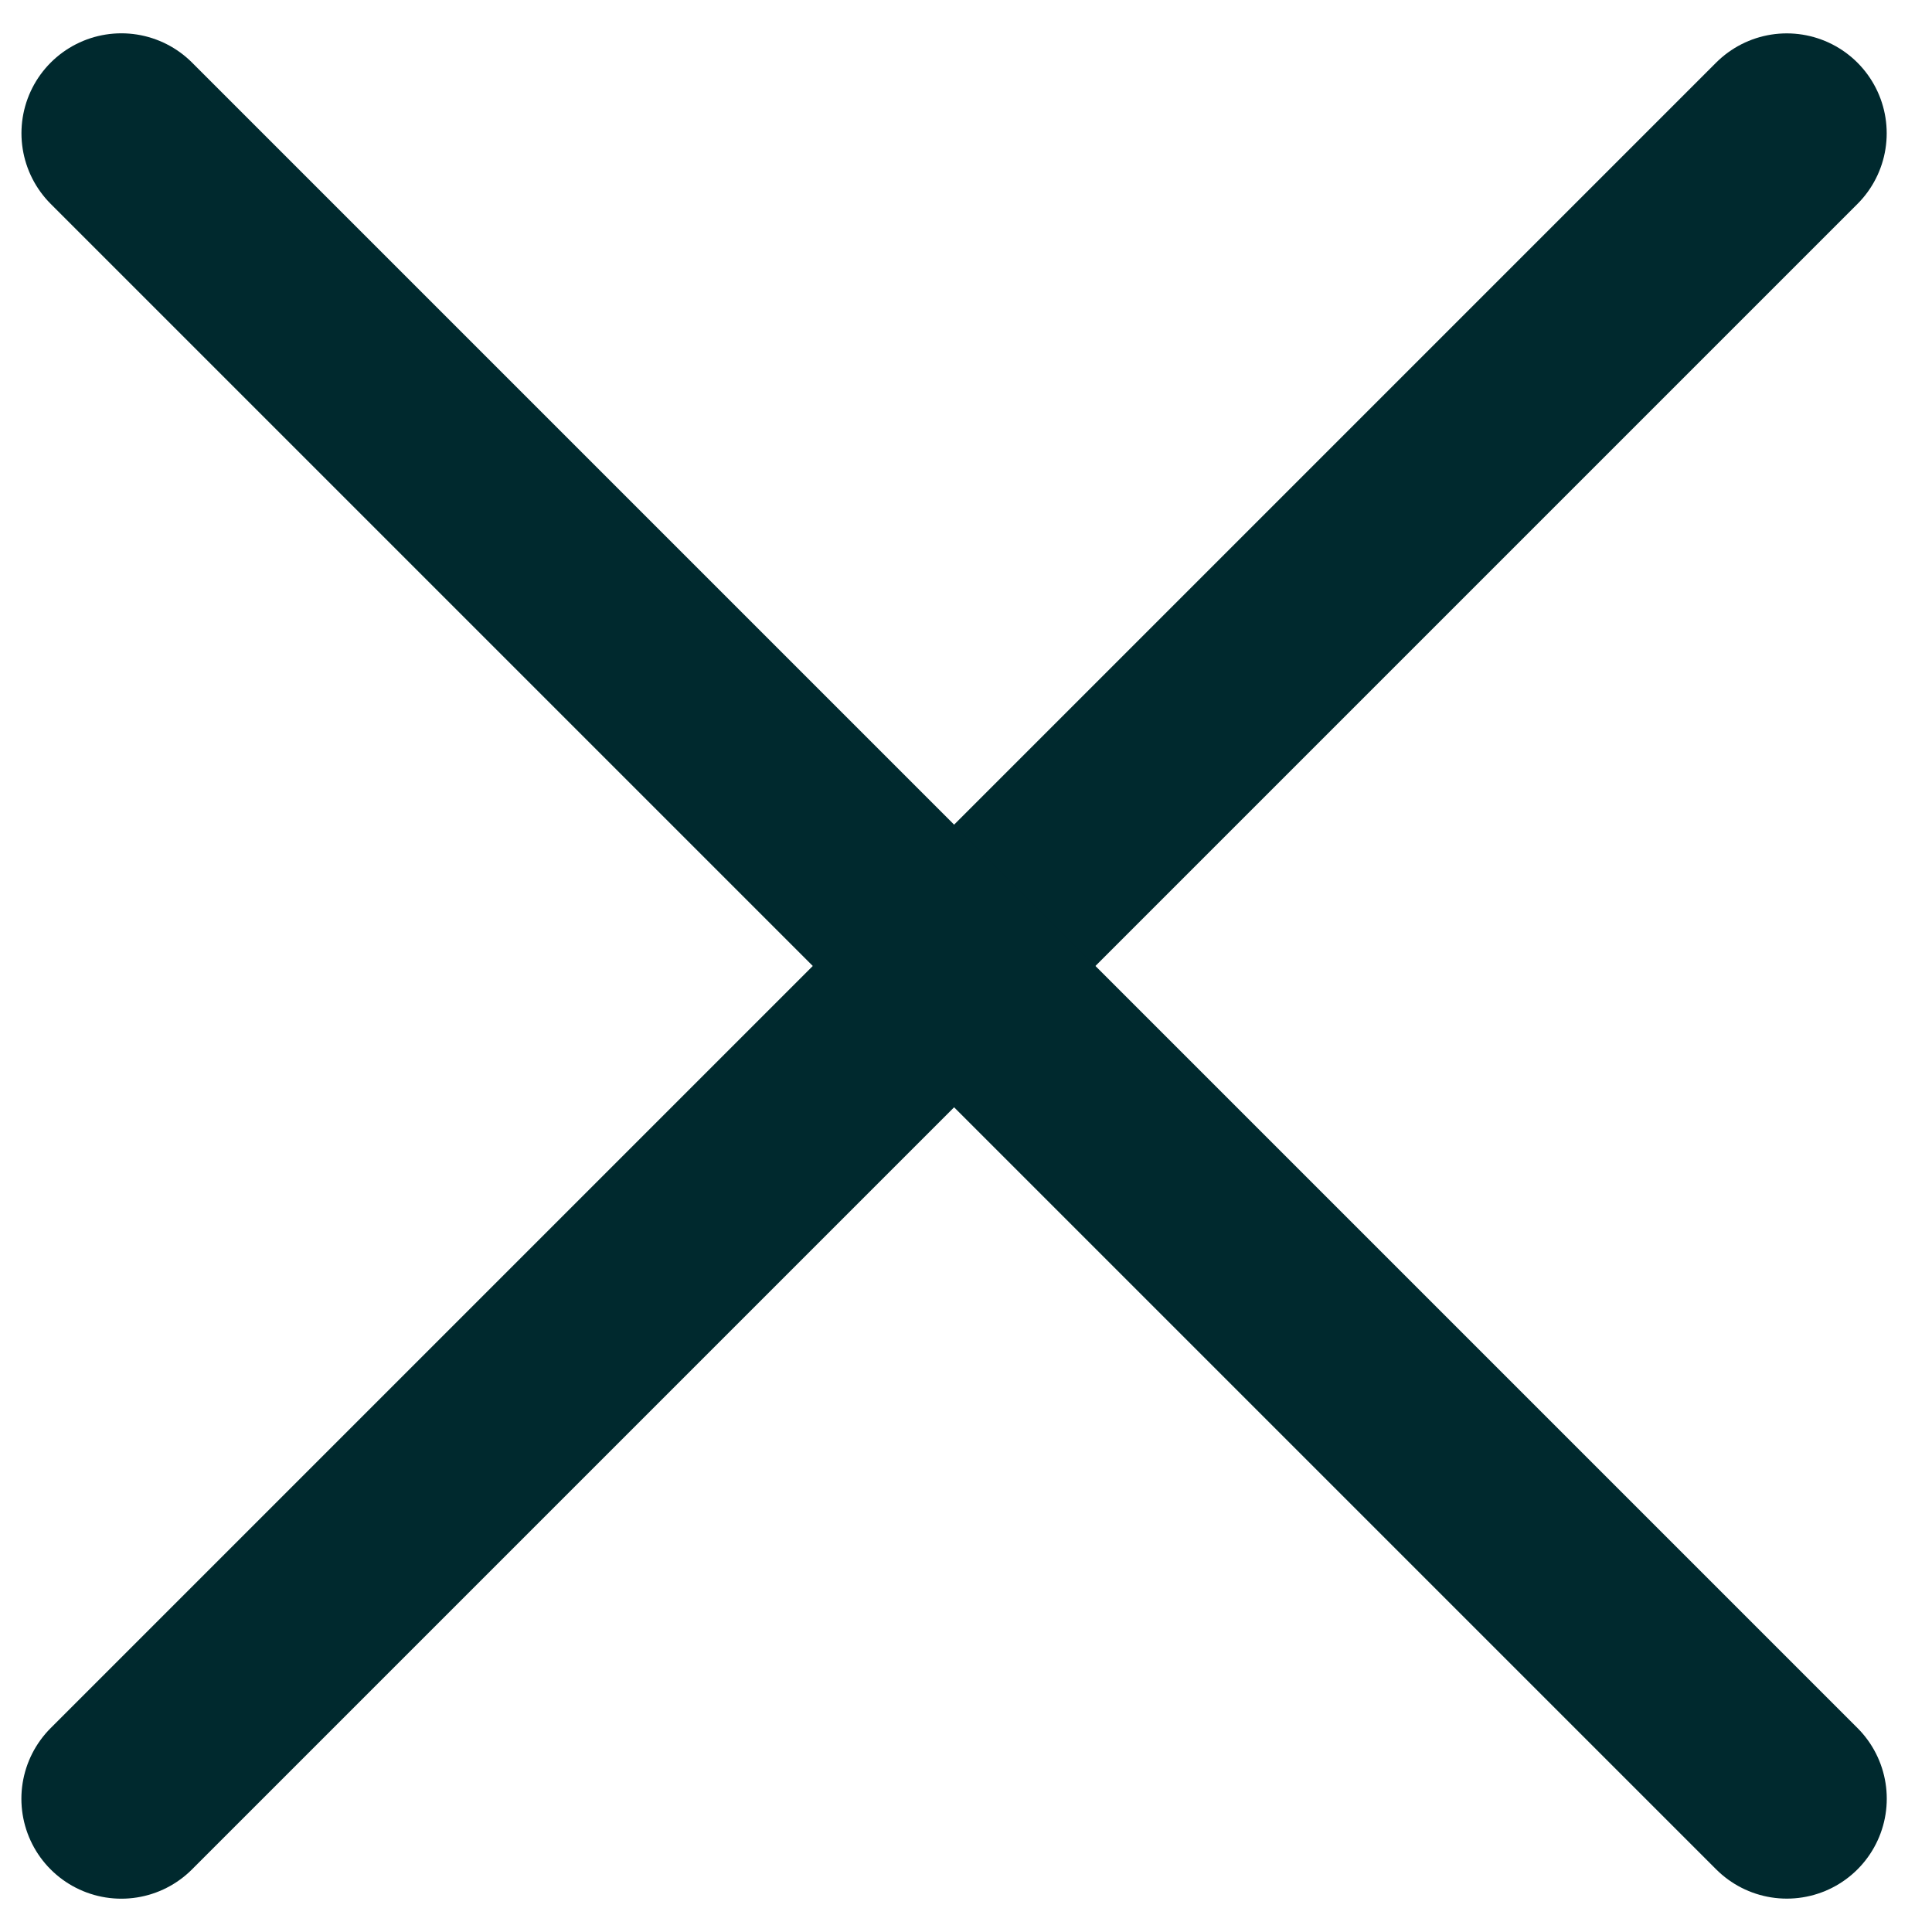
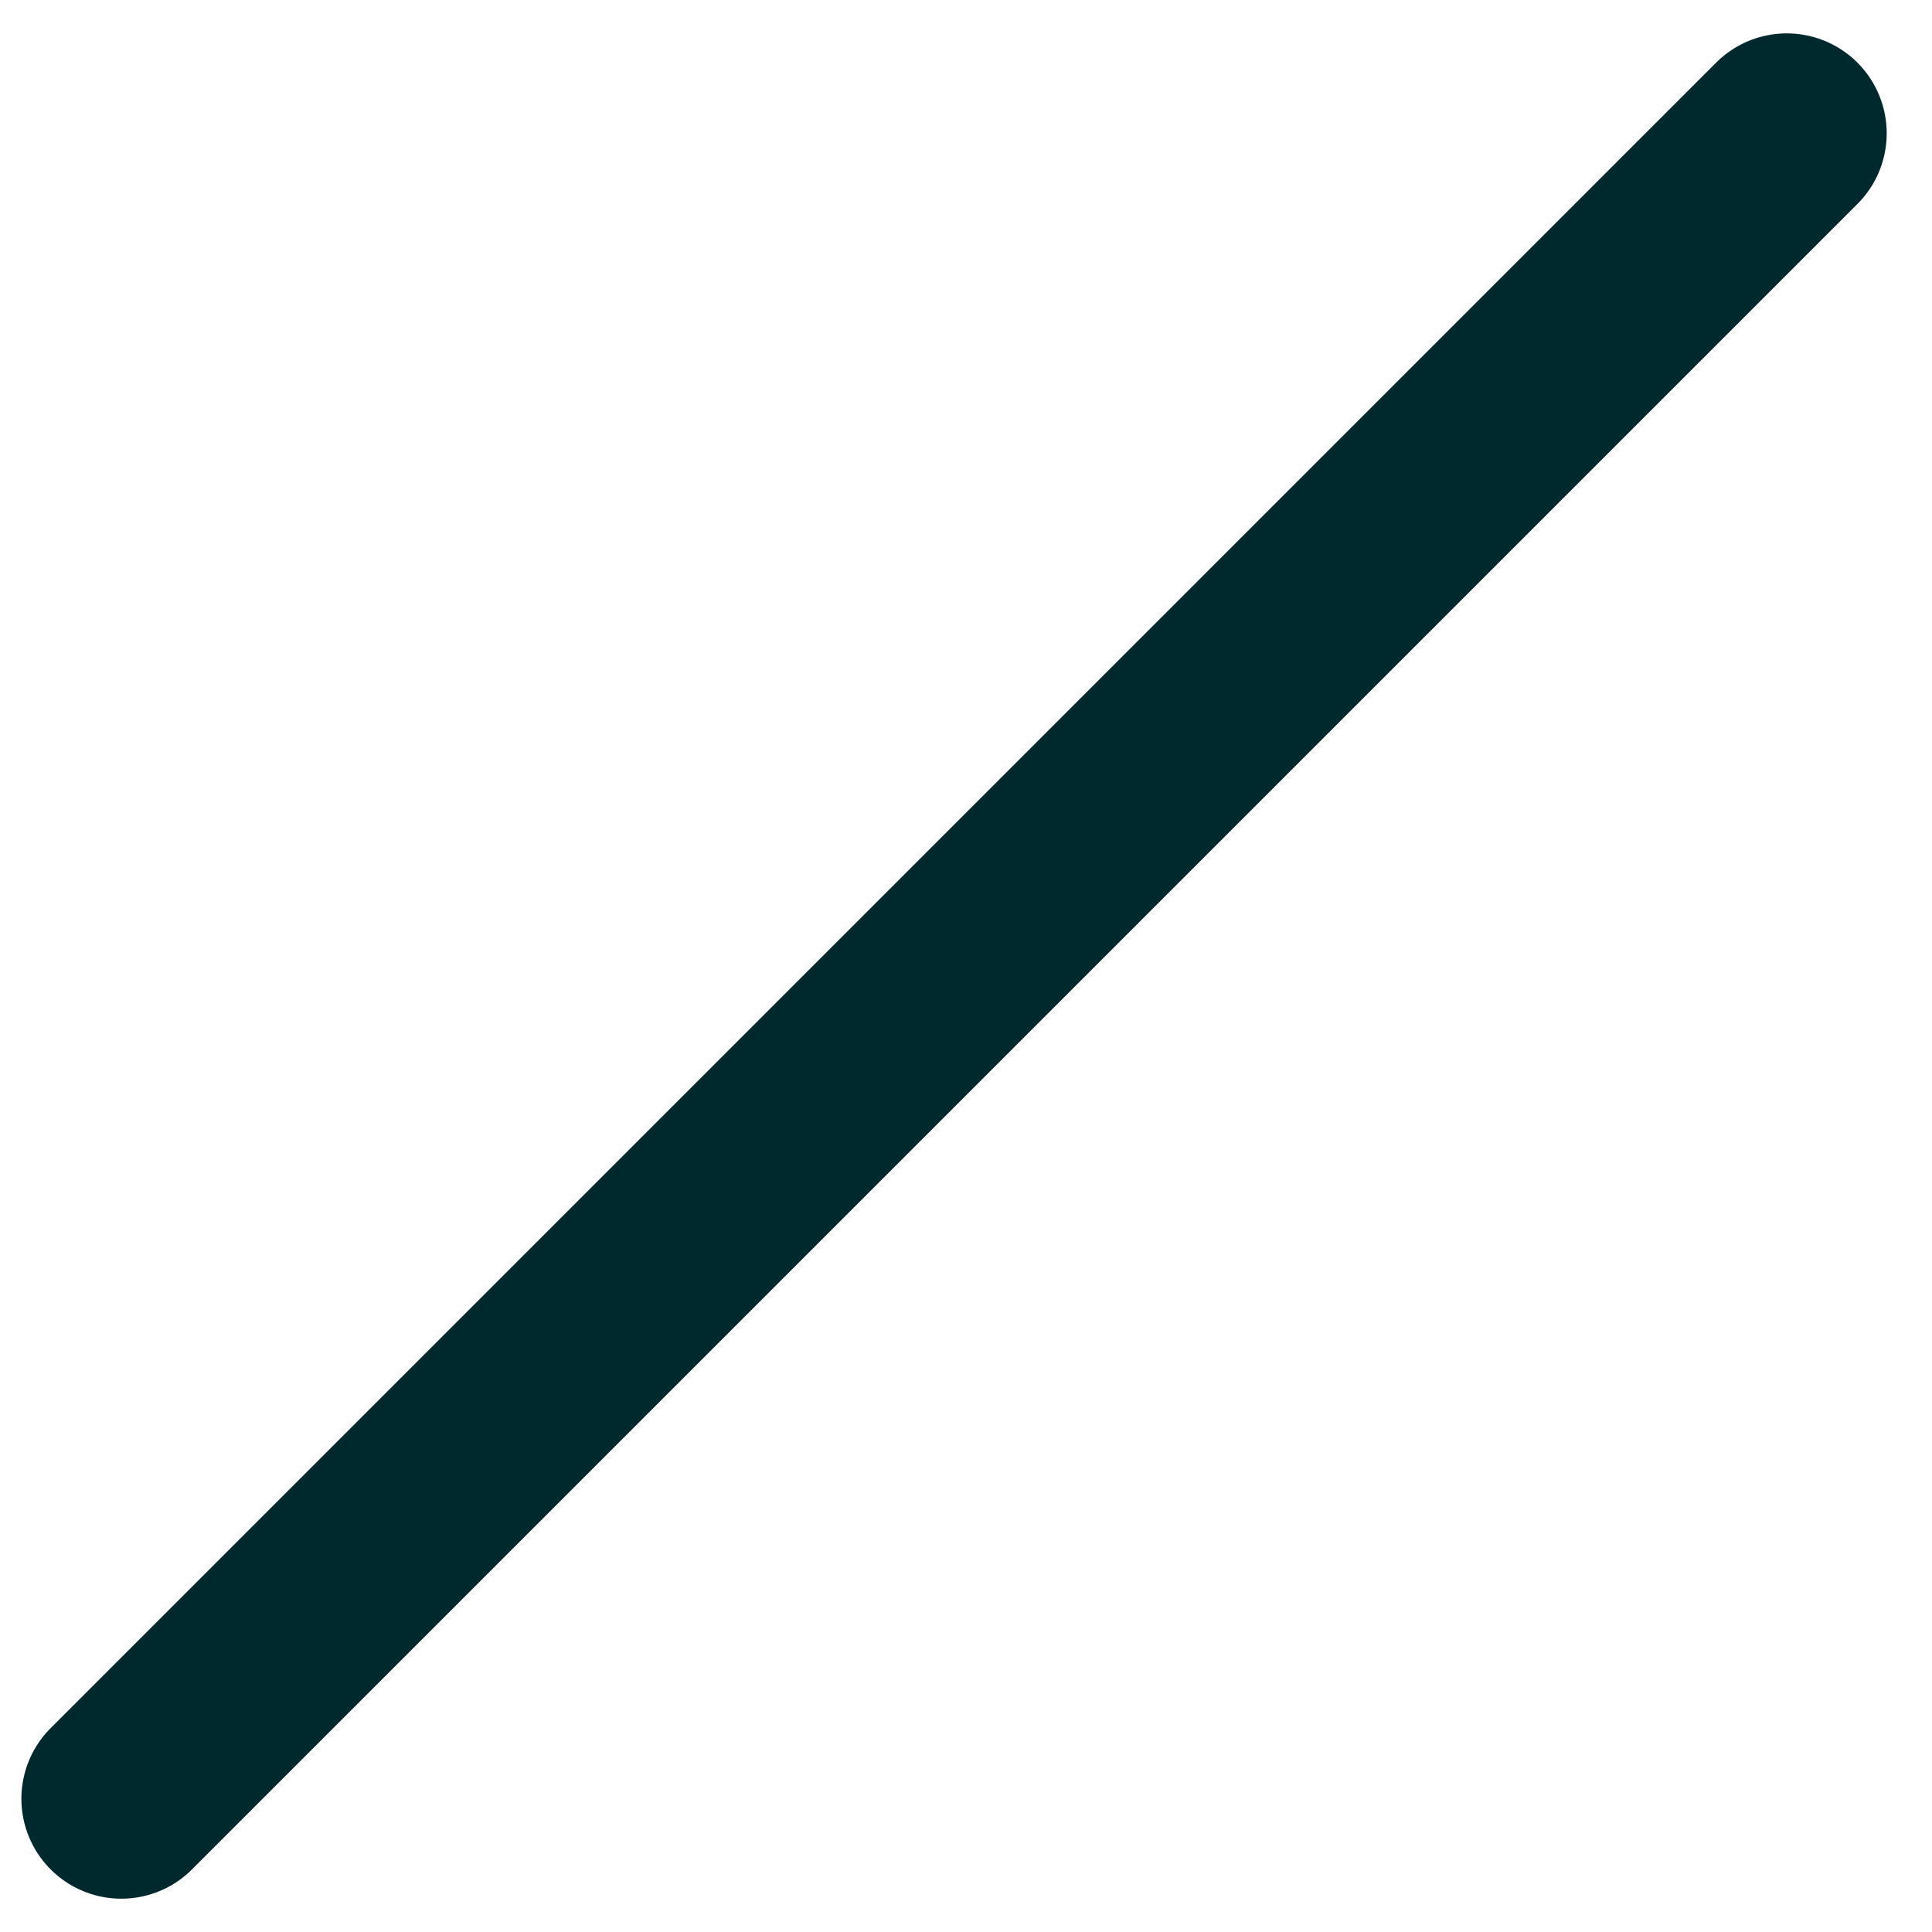
<svg xmlns="http://www.w3.org/2000/svg" width="29" height="29" viewBox="0 0 29 29" fill="none">
  <path d="M1.821 27L26.82 2.001" stroke="#00292E" stroke-width="3" stroke-linecap="round" stroke-linejoin="round" />
-   <path d="M26.821 26.999L1.822 2" stroke="#00292E" stroke-width="3" stroke-linecap="round" stroke-linejoin="round" />
</svg>